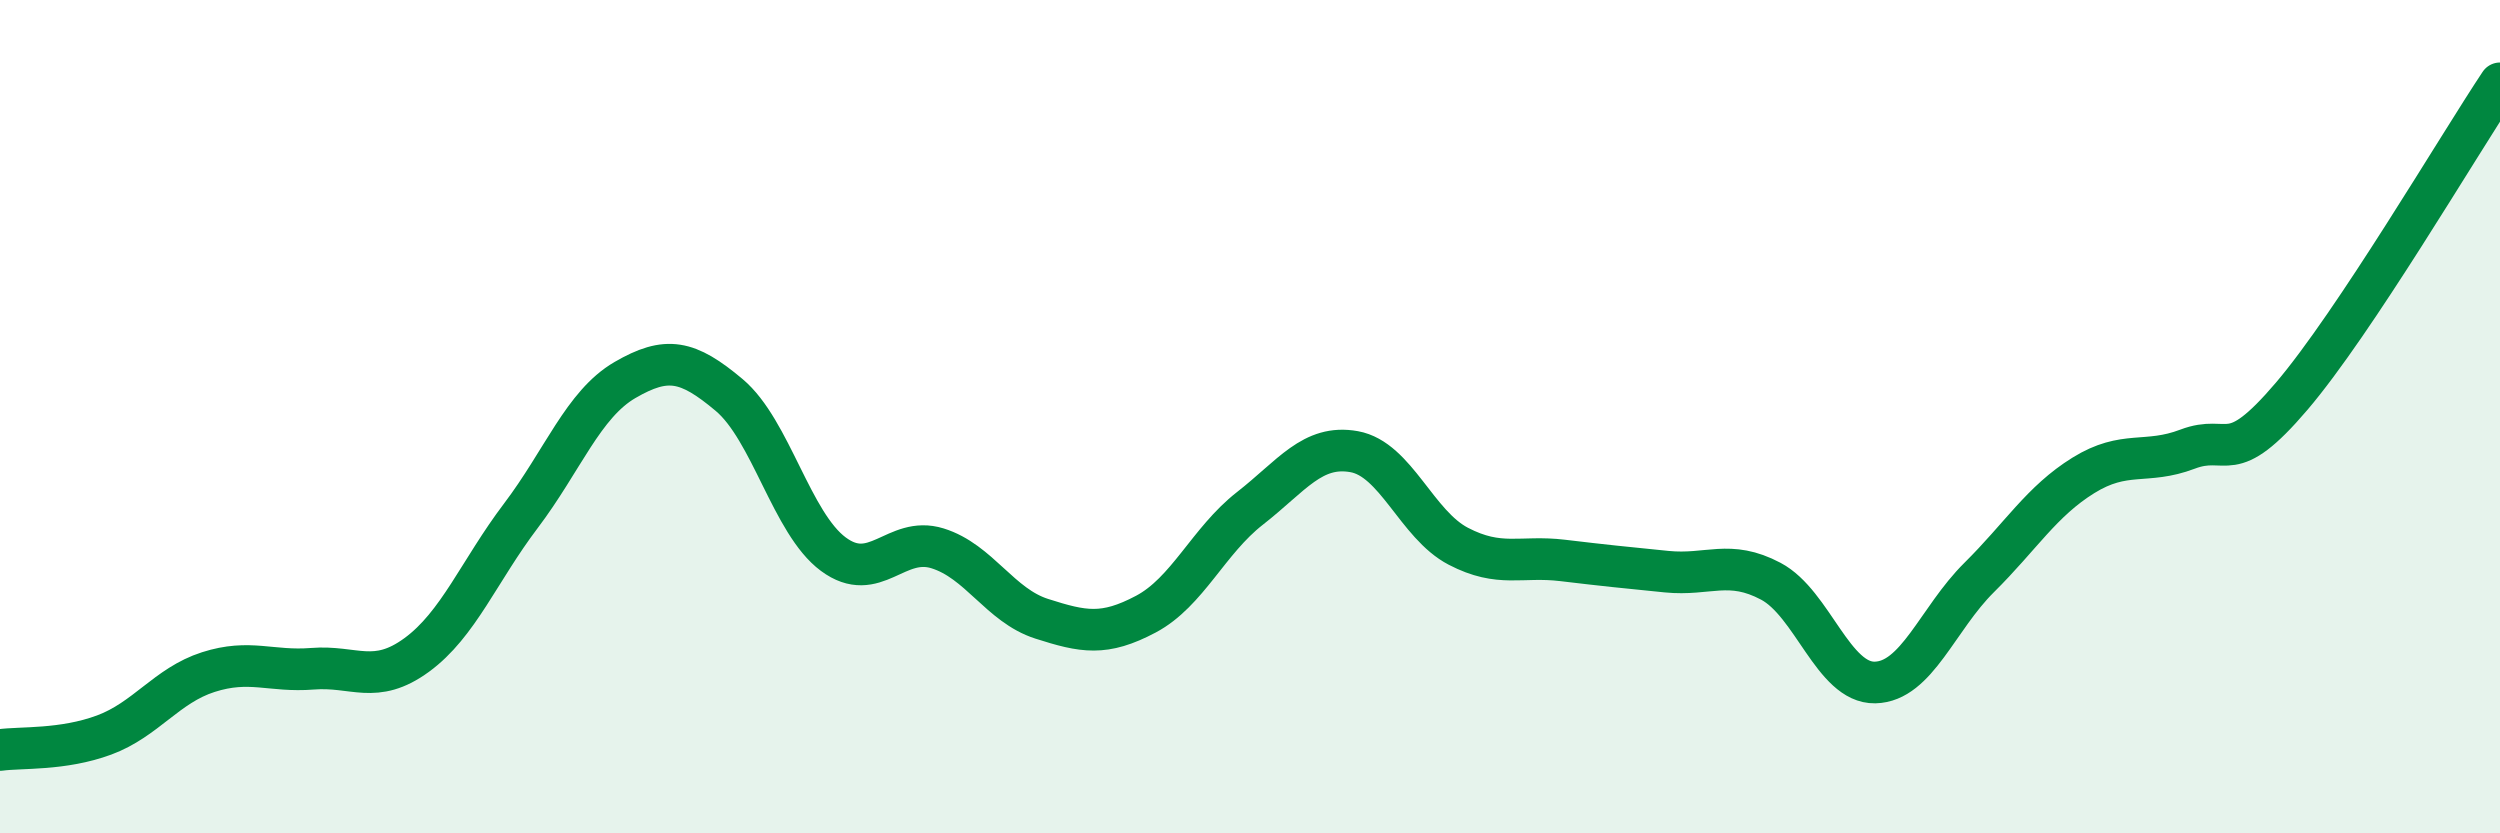
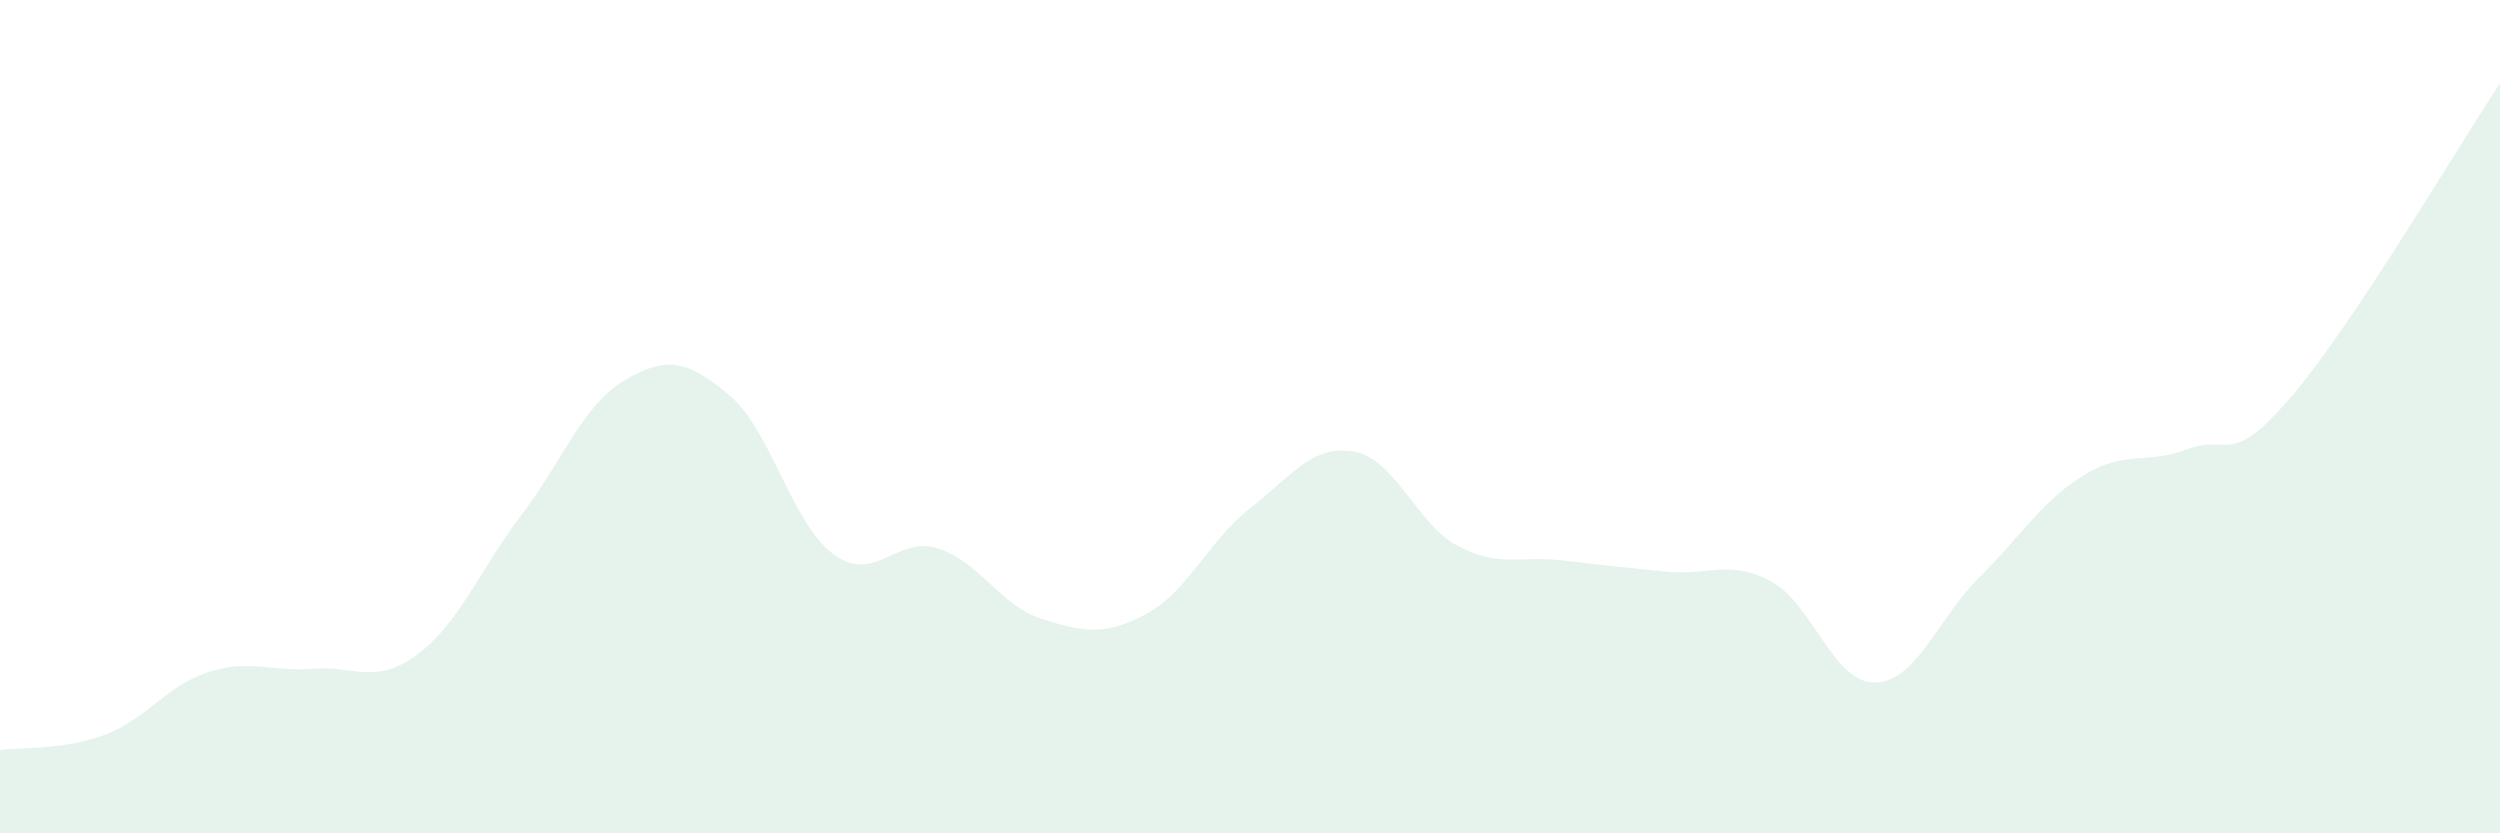
<svg xmlns="http://www.w3.org/2000/svg" width="60" height="20" viewBox="0 0 60 20">
  <path d="M 0,18 C 0.5,17.93 1.5,18.01 2.5,17.64 C 3.5,17.27 4,16.45 5,16.13 C 6,15.81 6.5,16.13 7.5,16.05 C 8.5,15.97 9,16.45 10,15.72 C 11,14.99 11.5,13.7 12.5,12.38 C 13.5,11.06 14,9.7 15,9.12 C 16,8.54 16.5,8.64 17.5,9.48 C 18.5,10.32 19,12.56 20,13.3 C 21,14.04 21.5,12.85 22.5,13.16 C 23.5,13.47 24,14.53 25,14.85 C 26,15.17 26.5,15.27 27.5,14.74 C 28.5,14.21 29,12.98 30,12.2 C 31,11.42 31.5,10.66 32.5,10.84 C 33.5,11.02 34,12.59 35,13.11 C 36,13.63 36.5,13.33 37.5,13.45 C 38.5,13.57 39,13.62 40,13.72 C 41,13.82 41.5,13.42 42.5,13.95 C 43.5,14.48 44,16.4 45,16.38 C 46,16.36 46.5,14.85 47.5,13.86 C 48.5,12.87 49,12.03 50,11.41 C 51,10.79 51.5,11.16 52.5,10.78 C 53.5,10.4 53.5,11.27 55,9.51 C 56.5,7.75 59,3.5 60,2L60 20L0 20Z" fill="#008740" opacity="0.1" stroke-linecap="round" stroke-linejoin="round" />
-   <path d="M 0,18 C 0.5,17.93 1.5,18.01 2.5,17.64 C 3.5,17.27 4,16.45 5,16.13 C 6,15.81 6.5,16.13 7.5,16.05 C 8.5,15.97 9,16.45 10,15.72 C 11,14.99 11.5,13.7 12.5,12.38 C 13.5,11.06 14,9.7 15,9.12 C 16,8.54 16.5,8.64 17.5,9.48 C 18.5,10.32 19,12.56 20,13.3 C 21,14.04 21.5,12.85 22.5,13.16 C 23.5,13.47 24,14.53 25,14.85 C 26,15.17 26.5,15.27 27.5,14.74 C 28.5,14.21 29,12.98 30,12.2 C 31,11.42 31.5,10.66 32.5,10.84 C 33.5,11.02 34,12.59 35,13.11 C 36,13.63 36.5,13.33 37.5,13.45 C 38.5,13.57 39,13.62 40,13.72 C 41,13.82 41.5,13.42 42.5,13.95 C 43.5,14.48 44,16.4 45,16.38 C 46,16.36 46.5,14.85 47.5,13.86 C 48.5,12.87 49,12.03 50,11.41 C 51,10.79 51.5,11.16 52.5,10.78 C 53.5,10.4 53.5,11.27 55,9.51 C 56.5,7.75 59,3.5 60,2" stroke="#008740" stroke-width="1" fill="none" stroke-linecap="round" stroke-linejoin="round" />
</svg>